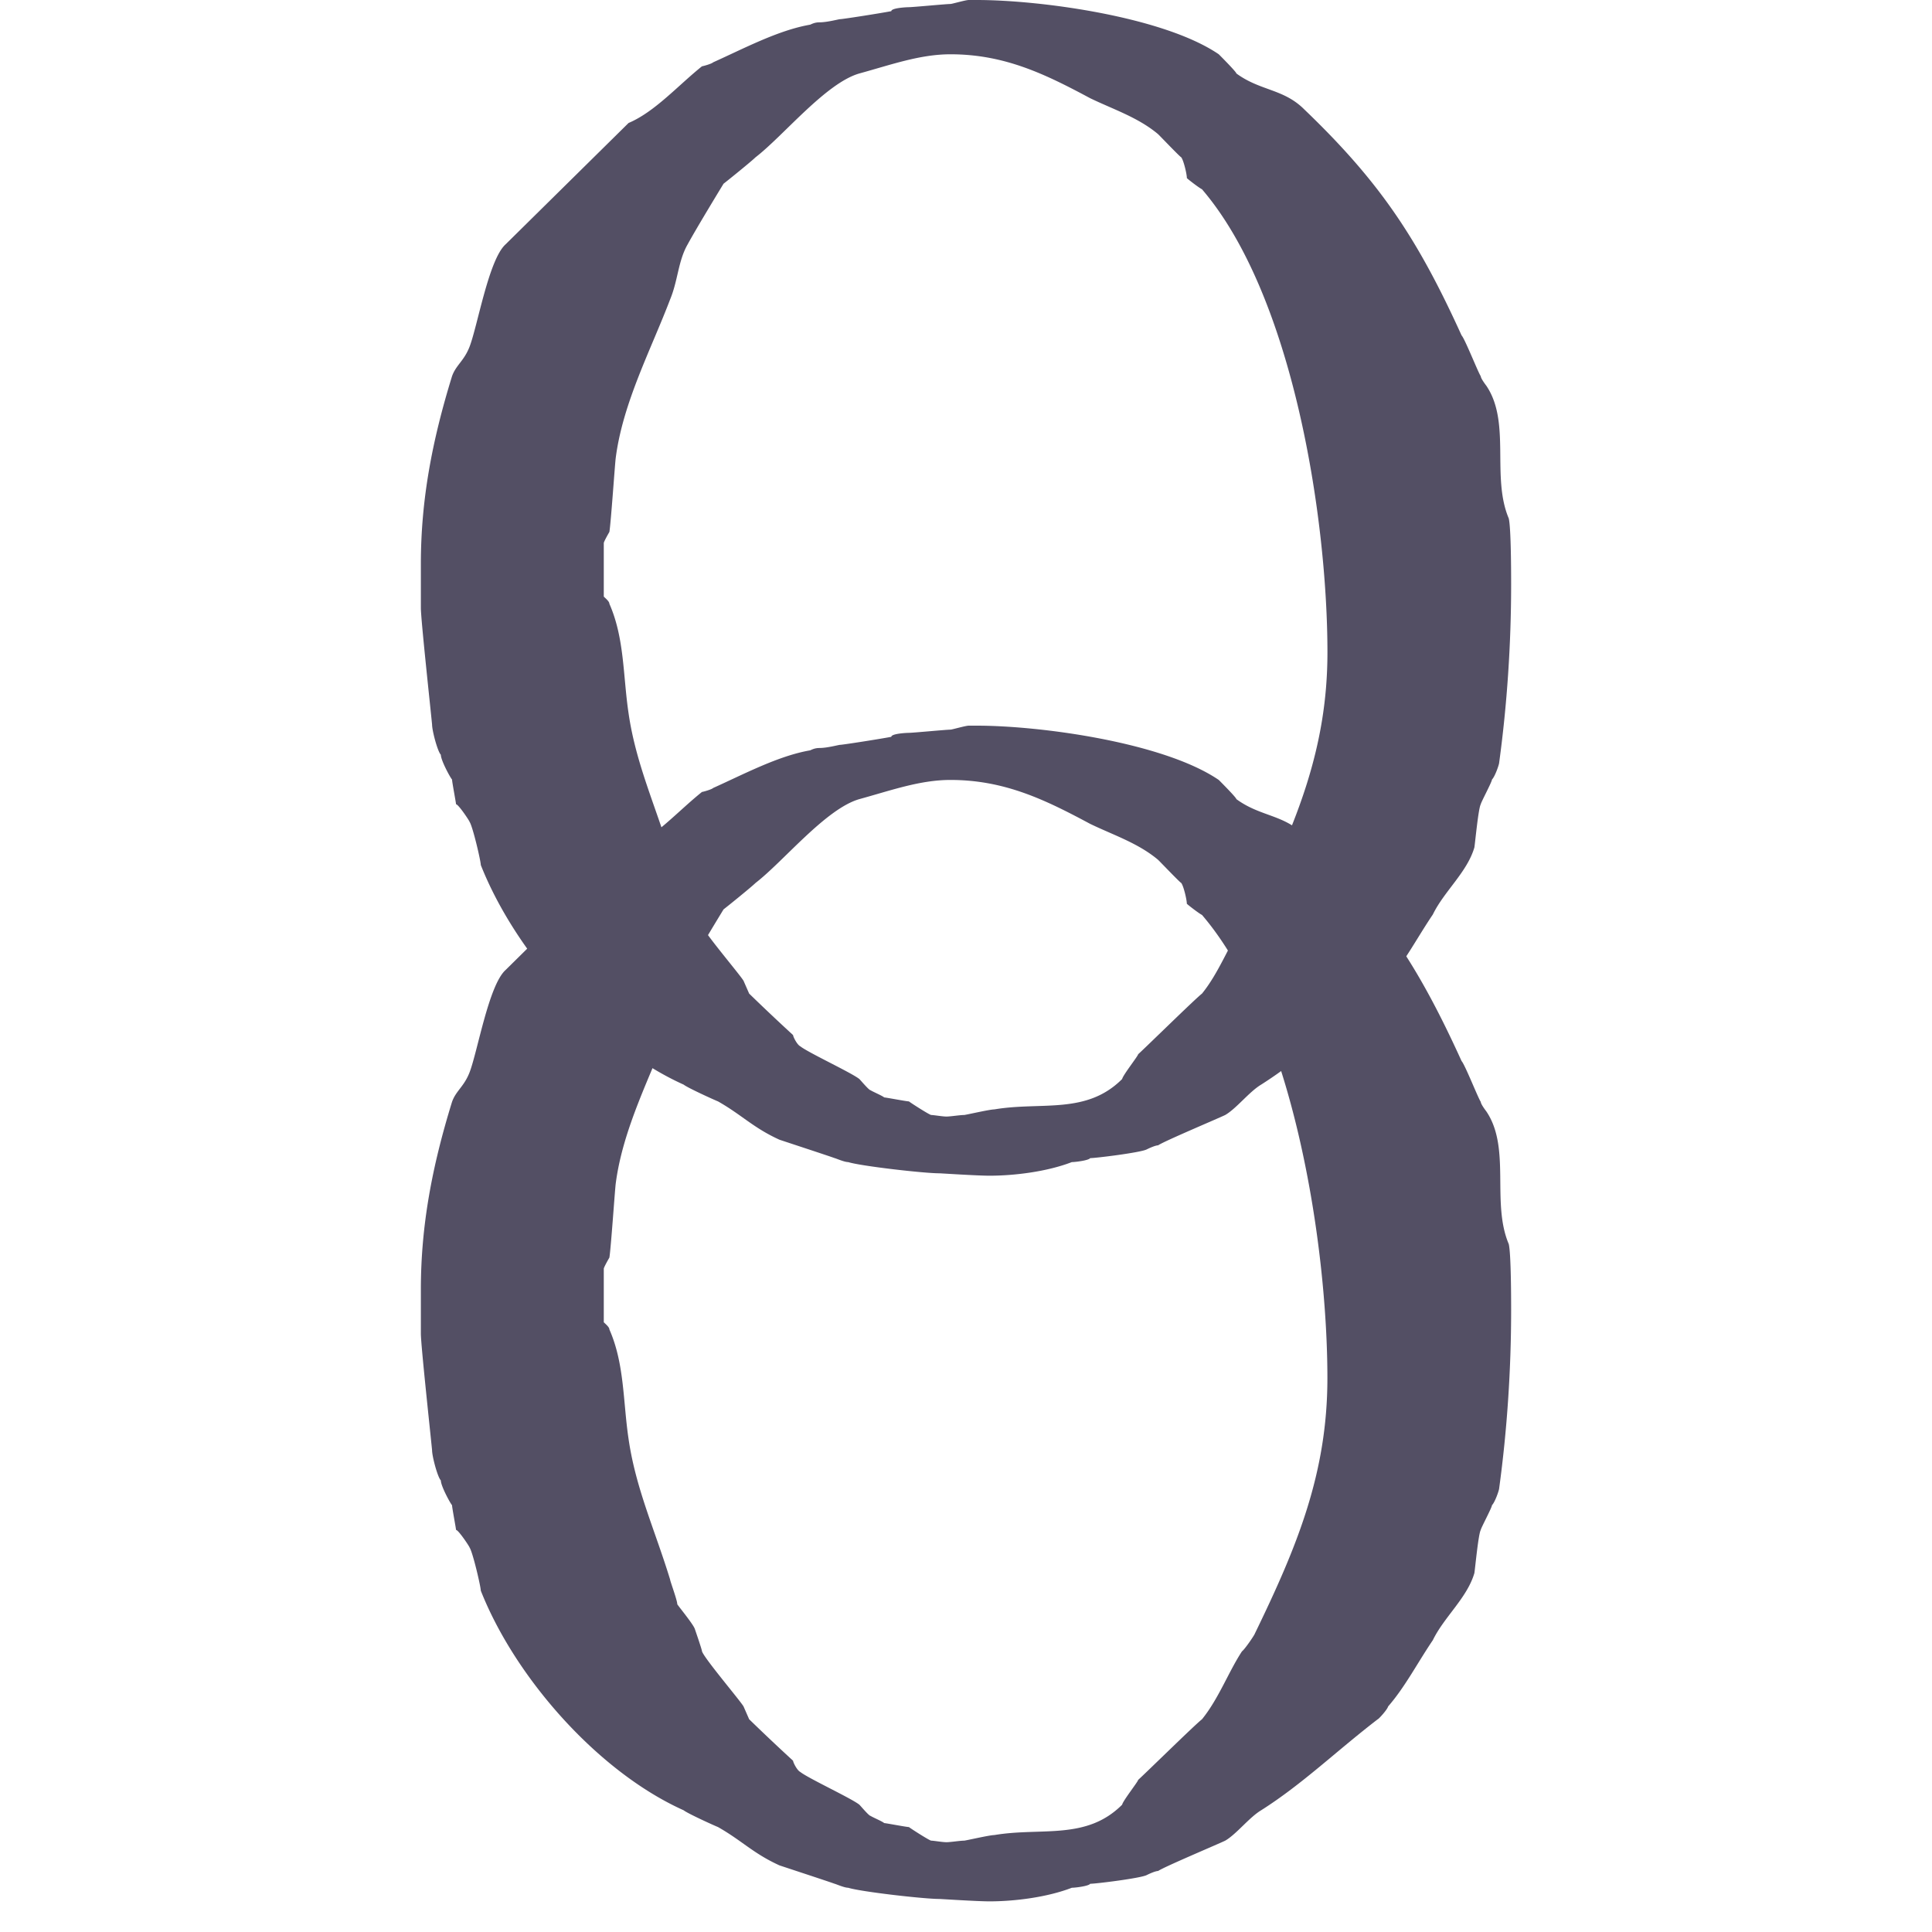
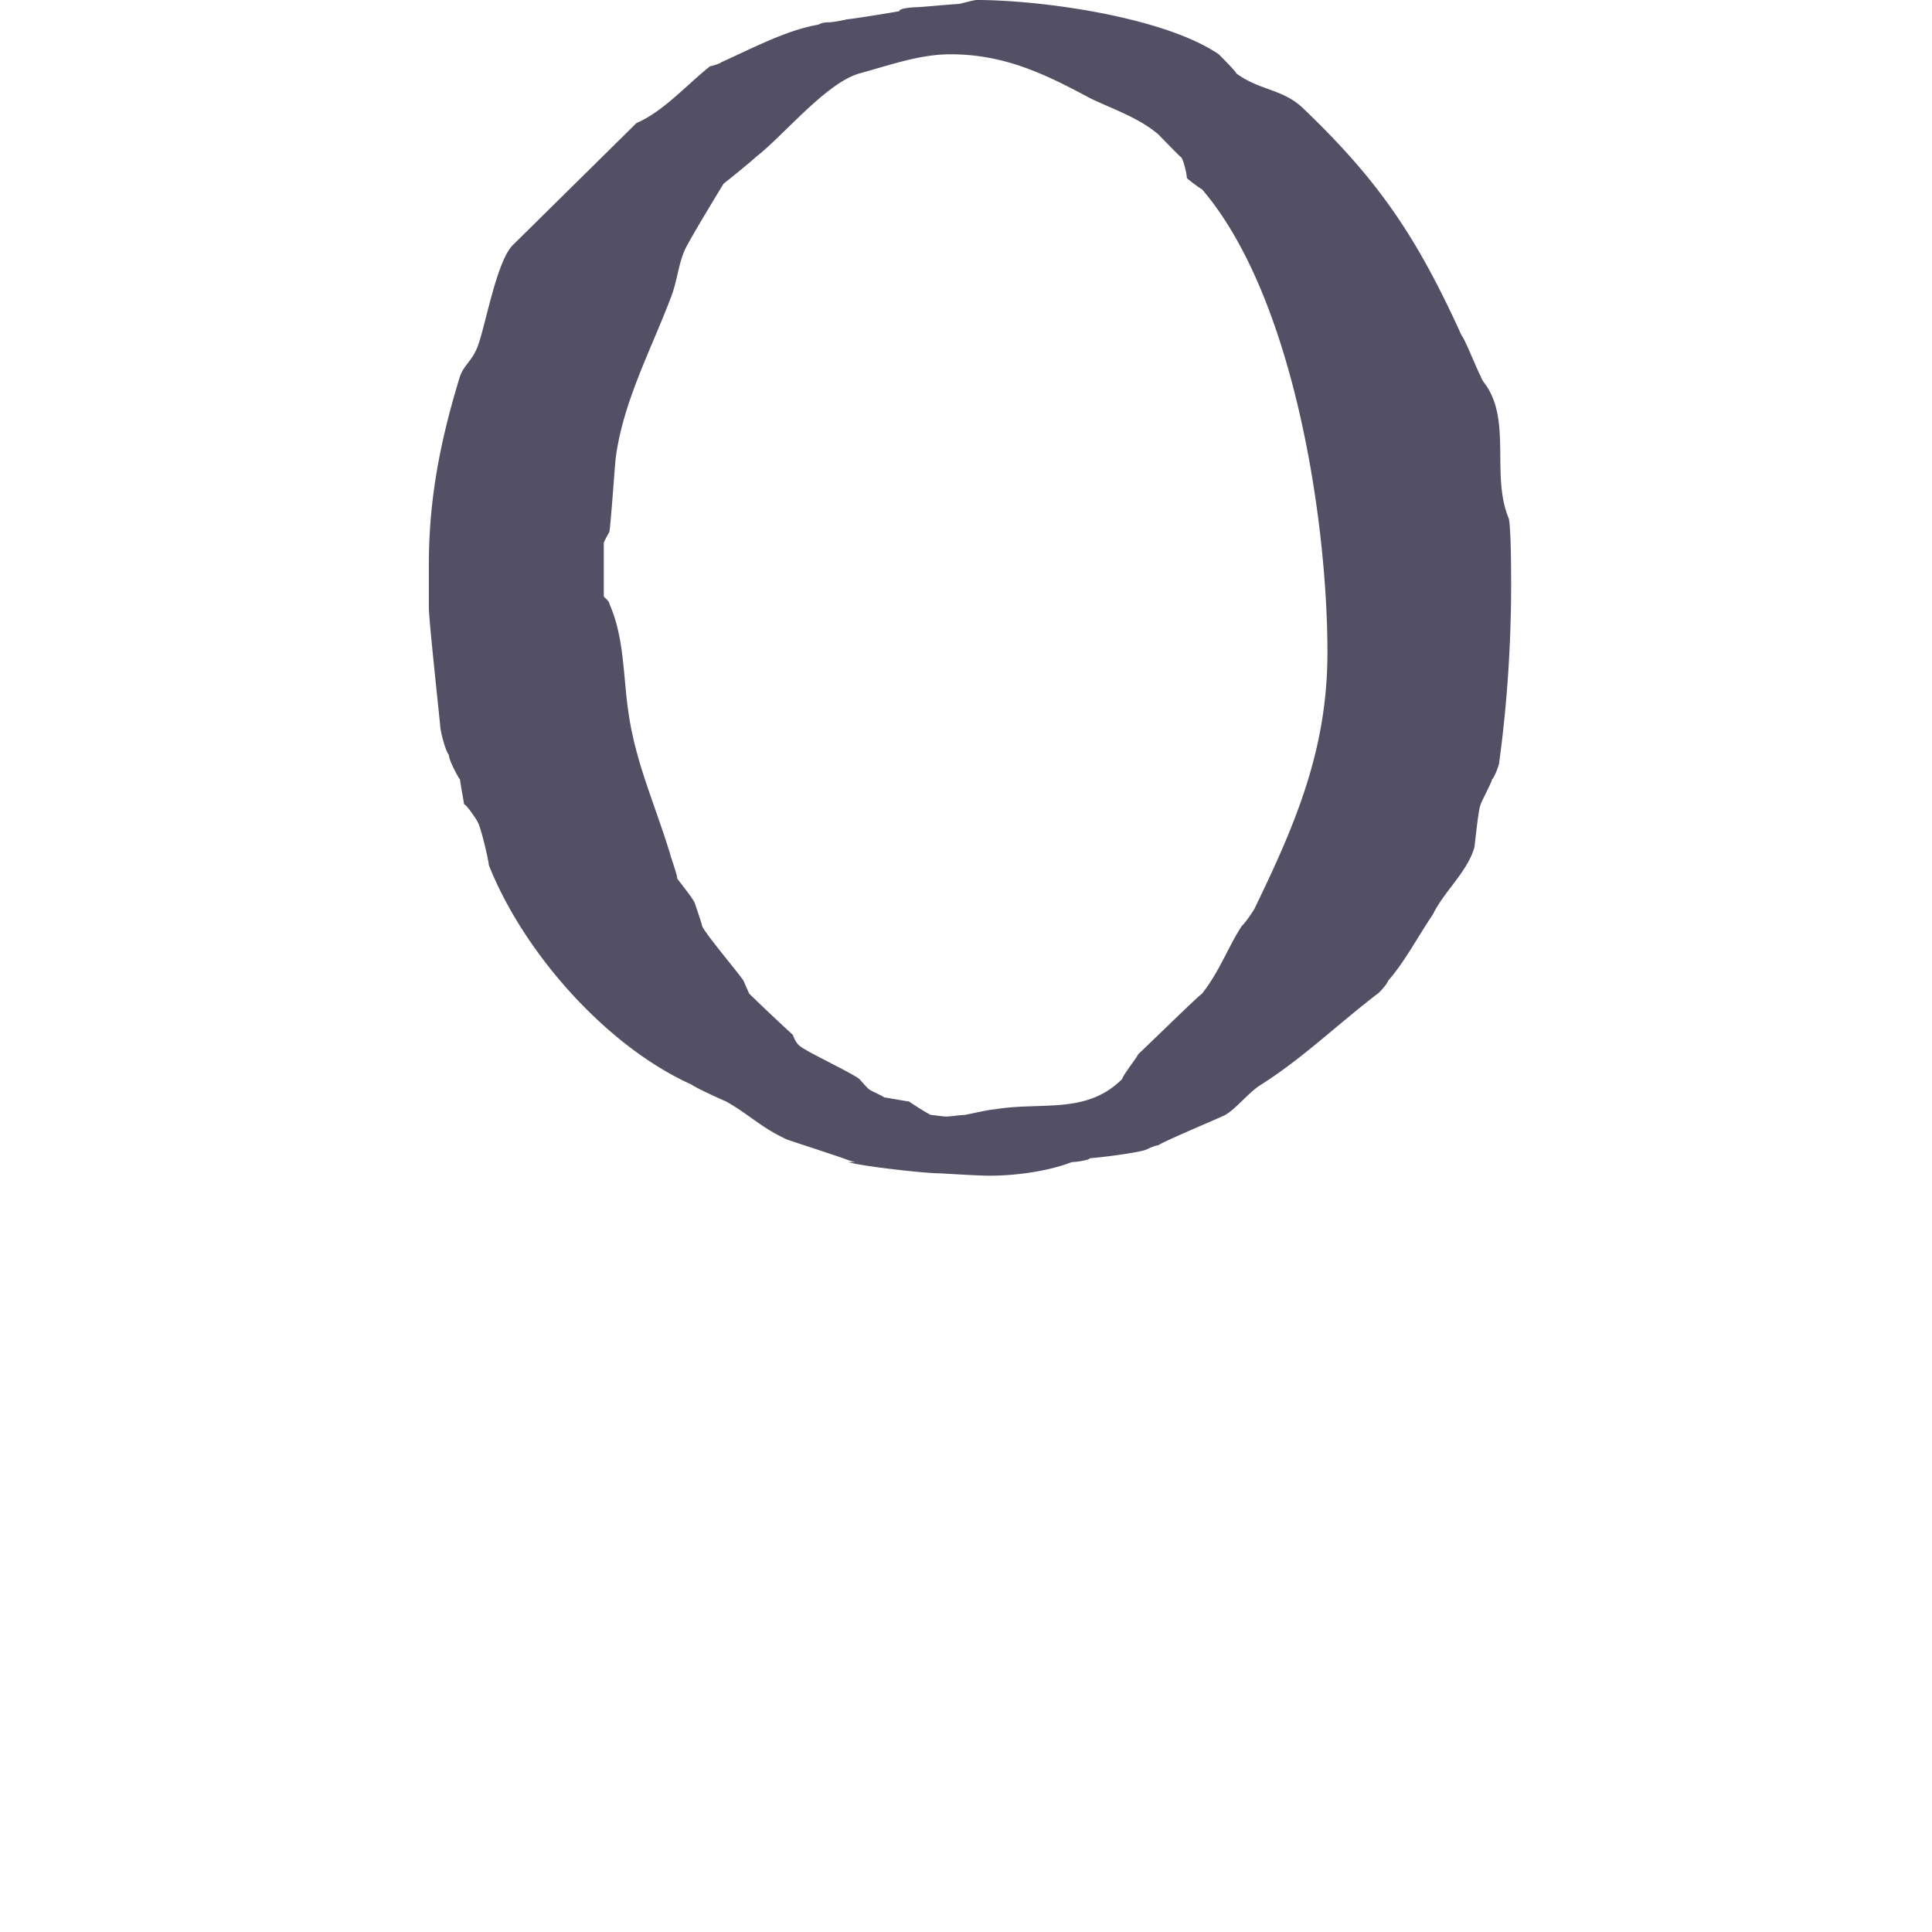
<svg xmlns="http://www.w3.org/2000/svg" version="1.1" width="1000" height="1000">
  <style>
    #light-icon {
      display: inline;
    }
    #dark-icon {
      display: none;
    }

    @media (prefers-color-scheme: dark) {
      #light-icon {
        display: none;
      }
      #dark-icon {
        display: inline;
      }
    }
  </style>
  <g id="light-icon">
    <svg version="1.1" width="1000" height="1000">
      <g>
        <g transform="matrix(20,0,0,20,0,0)">
          <svg version="1.1" width="50" height="50">
            <svg viewBox="0 0 50 50" fill="#534f64">
-               <path d="m 20.711,45.858 c -0.083,-0.041 -0.186,-0.248 -0.186,-0.29 a 54.375,54.375 0 0 1 -1.137,-1.074 l -0.145,-0.331 c -0.082,-0.145 -1.013,-1.24 -1.075,-1.426 0,-0.042 -0.186,-0.58 -0.186,-0.58 -0.04,-0.123 -0.434,-0.599 -0.454,-0.64 0,-0.103 -0.186,-0.6 -0.186,-0.64 -0.393,-1.282 -0.89,-2.357 -1.075,-3.639 -0.145,-0.971 -0.104,-1.943 -0.496,-2.832 0,-0.062 -0.104,-0.144 -0.145,-0.186 v -1.385 c 0,-0.04 0.145,-0.289 0.145,-0.289 0.041,-0.248 0.144,-1.778 0.165,-1.922 0.186,-1.427 0.91,-2.79 1.406,-4.093 0.206,-0.496 0.206,-0.992 0.454,-1.426 0.248,-0.455 0.93,-1.571 0.93,-1.571 0.083,-0.062 0.724,-0.58 0.827,-0.683 0.724,-0.558 1.82,-1.922 2.688,-2.17 0.826,-0.227 1.57,-0.496 2.356,-0.496 1.406,0 2.46,0.517 3.617,1.137 0.6,0.29 1.24,0.496 1.757,0.93 0.104,0.103 0.558,0.579 0.6,0.6 0.062,0.082 0.144,0.434 0.144,0.537 0.042,0.041 0.31,0.248 0.393,0.29 2.357,2.748 3.245,8.516 3.245,11.988 0,2.46 -0.785,4.362 -1.88,6.615 0,0.02 -0.249,0.393 -0.331,0.455 -0.352,0.537 -0.6,1.22 -1.034,1.757 -0.186,0.144 -1.426,1.364 -1.653,1.57 0,0.042 -0.393,0.538 -0.414,0.641 -0.93,0.93 -2.087,0.58 -3.307,0.786 -0.124,0 -0.744,0.145 -0.786,0.145 -0.103,0 -0.351,0.04 -0.454,0.04 -0.104,0 -0.331,-0.04 -0.393,-0.04 -0.041,0 -0.496,-0.29 -0.579,-0.352 -0.062,0 -0.6,-0.103 -0.64,-0.103 -0.042,-0.042 -0.29,-0.145 -0.352,-0.186 -0.041,0 -0.248,-0.248 -0.29,-0.29 -0.206,-0.165 -1.322,-0.682 -1.529,-0.847 z m 1.24,2.997 c 0.33,0.104 1.964,0.29 2.357,0.29 0.04,0 0.971,0.062 1.302,0.062 0.64,0 1.488,-0.104 2.129,-0.352 0.083,0 0.434,-0.041 0.475,-0.103 0.145,0 1.323,-0.145 1.468,-0.228 0,0 0.207,-0.103 0.29,-0.103 0.144,-0.103 1.57,-0.703 1.736,-0.785 0.289,-0.166 0.62,-0.6 0.93,-0.786 1.075,-0.682 1.943,-1.53 3.018,-2.356 0.02,0 0.248,-0.248 0.268,-0.331 0.434,-0.496 0.765,-1.137 1.158,-1.716 0.29,-0.599 0.889,-1.095 1.075,-1.736 0.02,-0.124 0.103,-1.013 0.165,-1.116 0,-0.041 0.29,-0.579 0.29,-0.64 0.082,-0.084 0.186,-0.394 0.186,-0.435 0.206,-1.509 0.31,-3.08 0.31,-4.61 0,-0.248 0,-1.467 -0.062,-1.715 -0.455,-1.075 0.062,-2.48 -0.579,-3.431 0,0 -0.145,-0.186 -0.145,-0.249 -0.062,-0.082 -0.413,-0.971 -0.496,-1.054 -1.137,-2.5 -2.108,-3.968 -4.072,-5.85 -0.537,-0.537 -1.137,-0.475 -1.757,-0.93 0,-0.041 -0.434,-0.475 -0.455,-0.496 -1.426,-0.971 -4.61,-1.405 -6.263,-1.405 h -0.207 c -0.082,0 -0.434,0.103 -0.475,0.103 -0.103,0 -0.972,0.083 -1.075,0.083 -0.062,0 -0.455,0.02 -0.455,0.103 -0.33,0.062 -1.26,0.207 -1.323,0.207 -0.04,0 -0.33,0.082 -0.537,0.082 -0.145,0 -0.227,0.062 -0.248,0.062 -0.827,0.145 -1.716,0.62 -2.501,0.972 -0.041,0.041 -0.269,0.103 -0.29,0.103 -0.62,0.496 -1.22,1.179 -1.901,1.468 l -3.184,3.142 c -0.434,0.393 -0.723,2.108 -0.93,2.646 -0.144,0.372 -0.351,0.475 -0.454,0.764 -0.517,1.675 -0.807,3.204 -0.807,4.858 v 1.137 c 0,0.29 0.228,2.398 0.29,3.018 0,0.165 0.144,0.703 0.227,0.785 0,0.145 0.248,0.6 0.29,0.641 0,0.062 0.103,0.6 0.103,0.64 0.062,0 0.351,0.435 0.351,0.456 0.083,0.124 0.29,1.013 0.29,1.116 0.889,2.253 3.038,4.692 5.25,5.684 0.103,0.083 0.785,0.393 0.889,0.434 0.62,0.352 0.91,0.682 1.591,0.992 0.124,0.042 1.323,0.435 1.427,0.476 0.02,0 0.248,0.103 0.351,0.103 z" />
-               <path d="m 20.711,27.078 c -0.083,-0.041 -0.186,-0.248 -0.186,-0.29 a 54.4,54.4 0 0 1 -1.137,-1.074 l -0.145,-0.331 c -0.082,-0.145 -1.013,-1.24 -1.075,-1.426 0,-0.042 -0.186,-0.58 -0.186,-0.58 -0.04,-0.123 -0.434,-0.599 -0.454,-0.64 0,-0.103 -0.186,-0.6 -0.186,-0.64 -0.393,-1.282 -0.89,-2.357 -1.075,-3.639 -0.145,-0.971 -0.104,-1.943 -0.496,-2.832 0,-0.062 -0.104,-0.144 -0.145,-0.186 v -1.385 c 0,-0.04 0.145,-0.289 0.145,-0.289 0.041,-0.248 0.144,-1.778 0.165,-1.922 0.186,-1.427 0.91,-2.79 1.406,-4.093 0.206,-0.496 0.206,-0.992 0.454,-1.426 0.248,-0.455 0.93,-1.571 0.93,-1.571 0.083,-0.062 0.724,-0.58 0.827,-0.683 0.724,-0.558 1.82,-1.922 2.688,-2.17 0.826,-0.227 1.57,-0.496 2.356,-0.496 1.406,0 2.46,0.517 3.617,1.137 0.6,0.29 1.24,0.496 1.757,0.93 0.104,0.103 0.558,0.579 0.6,0.6 0.062,0.082 0.145,0.434 0.145,0.537 0.04,0.041 0.31,0.248 0.392,0.29 2.357,2.749 3.246,8.516 3.246,11.988 0,2.46 -0.786,4.362 -1.881,6.615 0,0.02 -0.248,0.393 -0.331,0.455 -0.352,0.537 -0.6,1.22 -1.034,1.757 -0.186,0.144 -1.426,1.364 -1.653,1.57 0,0.042 -0.393,0.538 -0.414,0.641 -0.93,0.93 -2.087,0.58 -3.307,0.786 -0.124,0 -0.744,0.145 -0.785,0.145 -0.104,0 -0.352,0.04 -0.455,0.04 -0.103,0 -0.33,-0.04 -0.393,-0.04 -0.041,0 -0.496,-0.29 -0.579,-0.352 -0.062,0 -0.6,-0.103 -0.64,-0.103 -0.042,-0.041 -0.29,-0.145 -0.352,-0.186 -0.041,0 -0.248,-0.248 -0.29,-0.29 -0.206,-0.165 -1.322,-0.682 -1.529,-0.847 z m 1.24,2.997 c 0.33,0.104 1.964,0.29 2.357,0.29 0.04,0 0.971,0.062 1.302,0.062 0.64,0 1.488,-0.104 2.129,-0.352 0.083,0 0.434,-0.041 0.475,-0.103 0.145,0 1.323,-0.145 1.468,-0.228 0,0 0.207,-0.103 0.29,-0.103 0.144,-0.103 1.57,-0.703 1.736,-0.785 0.289,-0.166 0.62,-0.6 0.93,-0.786 1.075,-0.682 1.943,-1.53 3.018,-2.356 0.02,0 0.248,-0.248 0.268,-0.331 0.434,-0.496 0.765,-1.137 1.158,-1.716 0.29,-0.599 0.889,-1.095 1.075,-1.736 0.02,-0.124 0.103,-1.013 0.165,-1.116 0,-0.041 0.29,-0.579 0.29,-0.64 0.082,-0.084 0.186,-0.394 0.186,-0.435 0.206,-1.509 0.31,-3.08 0.31,-4.61 0,-0.247 0,-1.467 -0.062,-1.715 -0.455,-1.075 0.062,-2.48 -0.579,-3.431 0,0 -0.145,-0.186 -0.145,-0.248 C 38.26,9.653 37.909,8.764 37.826,8.681 36.689,6.181 35.718,4.713 33.754,2.831 33.217,2.294 32.617,2.356 31.997,1.901 31.997,1.86 31.563,1.426 31.542,1.405 30.117,0.434 26.932,0 25.279,0 h -0.207 c -0.082,0 -0.434,0.103 -0.475,0.103 -0.103,0 -0.972,0.083 -1.075,0.083 -0.062,0 -0.455,0.02 -0.455,0.103 -0.33,0.062 -1.26,0.207 -1.323,0.207 -0.04,0 -0.33,0.082 -0.537,0.082 -0.145,0 -0.227,0.062 -0.248,0.062 -0.827,0.145 -1.716,0.62 -2.501,0.972 -0.041,0.041 -0.269,0.103 -0.29,0.103 -0.62,0.496 -1.22,1.179 -1.901,1.468 l -3.184,3.142 c -0.434,0.393 -0.723,2.108 -0.93,2.646 -0.144,0.372 -0.351,0.475 -0.454,0.764 -0.517,1.675 -0.807,3.204 -0.807,4.858 v 1.137 c 0,0.29 0.228,2.398 0.29,3.018 0,0.165 0.144,0.703 0.227,0.785 0,0.145 0.248,0.6 0.29,0.641 0,0.062 0.103,0.6 0.103,0.64 0.062,0 0.351,0.435 0.351,0.456 0.083,0.124 0.29,1.013 0.29,1.116 0.889,2.253 3.038,4.692 5.25,5.684 0.103,0.083 0.785,0.393 0.889,0.434 0.62,0.352 0.91,0.682 1.591,0.992 0.124,0.042 1.323,0.435 1.427,0.476 0.02,0 0.248,0.103 0.351,0.103 z" />
+               <path d="m 20.711,27.078 c -0.083,-0.041 -0.186,-0.248 -0.186,-0.29 a 54.4,54.4 0 0 1 -1.137,-1.074 l -0.145,-0.331 c -0.082,-0.145 -1.013,-1.24 -1.075,-1.426 0,-0.042 -0.186,-0.58 -0.186,-0.58 -0.04,-0.123 -0.434,-0.599 -0.454,-0.64 0,-0.103 -0.186,-0.6 -0.186,-0.64 -0.393,-1.282 -0.89,-2.357 -1.075,-3.639 -0.145,-0.971 -0.104,-1.943 -0.496,-2.832 0,-0.062 -0.104,-0.144 -0.145,-0.186 v -1.385 c 0,-0.04 0.145,-0.289 0.145,-0.289 0.041,-0.248 0.144,-1.778 0.165,-1.922 0.186,-1.427 0.91,-2.79 1.406,-4.093 0.206,-0.496 0.206,-0.992 0.454,-1.426 0.248,-0.455 0.93,-1.571 0.93,-1.571 0.083,-0.062 0.724,-0.58 0.827,-0.683 0.724,-0.558 1.82,-1.922 2.688,-2.17 0.826,-0.227 1.57,-0.496 2.356,-0.496 1.406,0 2.46,0.517 3.617,1.137 0.6,0.29 1.24,0.496 1.757,0.93 0.104,0.103 0.558,0.579 0.6,0.6 0.062,0.082 0.145,0.434 0.145,0.537 0.04,0.041 0.31,0.248 0.392,0.29 2.357,2.749 3.246,8.516 3.246,11.988 0,2.46 -0.786,4.362 -1.881,6.615 0,0.02 -0.248,0.393 -0.331,0.455 -0.352,0.537 -0.6,1.22 -1.034,1.757 -0.186,0.144 -1.426,1.364 -1.653,1.57 0,0.042 -0.393,0.538 -0.414,0.641 -0.93,0.93 -2.087,0.58 -3.307,0.786 -0.124,0 -0.744,0.145 -0.785,0.145 -0.104,0 -0.352,0.04 -0.455,0.04 -0.103,0 -0.33,-0.04 -0.393,-0.04 -0.041,0 -0.496,-0.29 -0.579,-0.352 -0.062,0 -0.6,-0.103 -0.64,-0.103 -0.042,-0.041 -0.29,-0.145 -0.352,-0.186 -0.041,0 -0.248,-0.248 -0.29,-0.29 -0.206,-0.165 -1.322,-0.682 -1.529,-0.847 z m 1.24,2.997 c 0.33,0.104 1.964,0.29 2.357,0.29 0.04,0 0.971,0.062 1.302,0.062 0.64,0 1.488,-0.104 2.129,-0.352 0.083,0 0.434,-0.041 0.475,-0.103 0.145,0 1.323,-0.145 1.468,-0.228 0,0 0.207,-0.103 0.29,-0.103 0.144,-0.103 1.57,-0.703 1.736,-0.785 0.289,-0.166 0.62,-0.6 0.93,-0.786 1.075,-0.682 1.943,-1.53 3.018,-2.356 0.02,0 0.248,-0.248 0.268,-0.331 0.434,-0.496 0.765,-1.137 1.158,-1.716 0.29,-0.599 0.889,-1.095 1.075,-1.736 0.02,-0.124 0.103,-1.013 0.165,-1.116 0,-0.041 0.29,-0.579 0.29,-0.64 0.082,-0.084 0.186,-0.394 0.186,-0.435 0.206,-1.509 0.31,-3.08 0.31,-4.61 0,-0.247 0,-1.467 -0.062,-1.715 -0.455,-1.075 0.062,-2.48 -0.579,-3.431 0,0 -0.145,-0.186 -0.145,-0.248 C 38.26,9.653 37.909,8.764 37.826,8.681 36.689,6.181 35.718,4.713 33.754,2.831 33.217,2.294 32.617,2.356 31.997,1.901 31.997,1.86 31.563,1.426 31.542,1.405 30.117,0.434 26.932,0 25.279,0 c -0.082,0 -0.434,0.103 -0.475,0.103 -0.103,0 -0.972,0.083 -1.075,0.083 -0.062,0 -0.455,0.02 -0.455,0.103 -0.33,0.062 -1.26,0.207 -1.323,0.207 -0.04,0 -0.33,0.082 -0.537,0.082 -0.145,0 -0.227,0.062 -0.248,0.062 -0.827,0.145 -1.716,0.62 -2.501,0.972 -0.041,0.041 -0.269,0.103 -0.29,0.103 -0.62,0.496 -1.22,1.179 -1.901,1.468 l -3.184,3.142 c -0.434,0.393 -0.723,2.108 -0.93,2.646 -0.144,0.372 -0.351,0.475 -0.454,0.764 -0.517,1.675 -0.807,3.204 -0.807,4.858 v 1.137 c 0,0.29 0.228,2.398 0.29,3.018 0,0.165 0.144,0.703 0.227,0.785 0,0.145 0.248,0.6 0.29,0.641 0,0.062 0.103,0.6 0.103,0.64 0.062,0 0.351,0.435 0.351,0.456 0.083,0.124 0.29,1.013 0.29,1.116 0.889,2.253 3.038,4.692 5.25,5.684 0.103,0.083 0.785,0.393 0.889,0.434 0.62,0.352 0.91,0.682 1.591,0.992 0.124,0.042 1.323,0.435 1.427,0.476 0.02,0 0.248,0.103 0.351,0.103 z" />
            </svg>
          </svg>
        </g>
      </g>
    </svg>
  </g>
  <g id="dark-icon">
    <svg version="1.1" width="1000" height="1000">
      <g>
        <g transform="matrix(20,0,0,20,0,0)">
          <svg version="1.1" width="50" height="50">
            <svg viewBox="0 0 50 50" fill="#8C85A9">
              <path d="m 20.711,45.858 c -0.083,-0.041 -0.186,-0.248 -0.186,-0.29 a 54.375,54.375 0 0 1 -1.137,-1.074 l -0.145,-0.331 c -0.082,-0.145 -1.013,-1.24 -1.075,-1.426 0,-0.042 -0.186,-0.58 -0.186,-0.58 -0.04,-0.123 -0.434,-0.599 -0.454,-0.64 0,-0.103 -0.186,-0.6 -0.186,-0.64 -0.393,-1.282 -0.89,-2.357 -1.075,-3.639 -0.145,-0.971 -0.104,-1.943 -0.496,-2.832 0,-0.062 -0.104,-0.144 -0.145,-0.186 v -1.385 c 0,-0.04 0.145,-0.289 0.145,-0.289 0.041,-0.248 0.144,-1.778 0.165,-1.922 0.186,-1.427 0.91,-2.79 1.406,-4.093 0.206,-0.496 0.206,-0.992 0.454,-1.426 0.248,-0.455 0.93,-1.571 0.93,-1.571 0.083,-0.062 0.724,-0.58 0.827,-0.683 0.724,-0.558 1.82,-1.922 2.688,-2.17 0.826,-0.227 1.57,-0.496 2.356,-0.496 1.406,0 2.46,0.517 3.617,1.137 0.6,0.29 1.24,0.496 1.757,0.93 0.104,0.103 0.558,0.579 0.6,0.6 0.062,0.082 0.144,0.434 0.144,0.537 0.042,0.041 0.31,0.248 0.393,0.29 2.357,2.748 3.245,8.516 3.245,11.988 0,2.46 -0.785,4.362 -1.88,6.615 0,0.02 -0.249,0.393 -0.331,0.455 -0.352,0.537 -0.6,1.22 -1.034,1.757 -0.186,0.144 -1.426,1.364 -1.653,1.57 0,0.042 -0.393,0.538 -0.414,0.641 -0.93,0.93 -2.087,0.58 -3.307,0.786 -0.124,0 -0.744,0.145 -0.786,0.145 -0.103,0 -0.351,0.04 -0.454,0.04 -0.104,0 -0.331,-0.04 -0.393,-0.04 -0.041,0 -0.496,-0.29 -0.579,-0.352 -0.062,0 -0.6,-0.103 -0.64,-0.103 -0.042,-0.042 -0.29,-0.145 -0.352,-0.186 -0.041,0 -0.248,-0.248 -0.29,-0.29 -0.206,-0.165 -1.322,-0.682 -1.529,-0.847 z m 1.24,2.997 c 0.33,0.104 1.964,0.29 2.357,0.29 0.04,0 0.971,0.062 1.302,0.062 0.64,0 1.488,-0.104 2.129,-0.352 0.083,0 0.434,-0.041 0.475,-0.103 0.145,0 1.323,-0.145 1.468,-0.228 0,0 0.207,-0.103 0.29,-0.103 0.144,-0.103 1.57,-0.703 1.736,-0.785 0.289,-0.166 0.62,-0.6 0.93,-0.786 1.075,-0.682 1.943,-1.53 3.018,-2.356 0.02,0 0.248,-0.248 0.268,-0.331 0.434,-0.496 0.765,-1.137 1.158,-1.716 0.29,-0.599 0.889,-1.095 1.075,-1.736 0.02,-0.124 0.103,-1.013 0.165,-1.116 0,-0.041 0.29,-0.579 0.29,-0.64 0.082,-0.084 0.186,-0.394 0.186,-0.435 0.206,-1.509 0.31,-3.08 0.31,-4.61 0,-0.248 0,-1.467 -0.062,-1.715 -0.455,-1.075 0.062,-2.48 -0.579,-3.431 0,0 -0.145,-0.186 -0.145,-0.249 -0.062,-0.082 -0.413,-0.971 -0.496,-1.054 -1.137,-2.5 -2.108,-3.968 -4.072,-5.85 -0.537,-0.537 -1.137,-0.475 -1.757,-0.93 0,-0.041 -0.434,-0.475 -0.455,-0.496 -1.426,-0.971 -4.61,-1.405 -6.263,-1.405 h -0.207 c -0.082,0 -0.434,0.103 -0.475,0.103 -0.103,0 -0.972,0.083 -1.075,0.083 -0.062,0 -0.455,0.02 -0.455,0.103 -0.33,0.062 -1.26,0.207 -1.323,0.207 -0.04,0 -0.33,0.082 -0.537,0.082 -0.145,0 -0.227,0.062 -0.248,0.062 -0.827,0.145 -1.716,0.62 -2.501,0.972 -0.041,0.041 -0.269,0.103 -0.29,0.103 -0.62,0.496 -1.22,1.179 -1.901,1.468 l -3.184,3.142 c -0.434,0.393 -0.723,2.108 -0.93,2.646 -0.144,0.372 -0.351,0.475 -0.454,0.764 -0.517,1.675 -0.807,3.204 -0.807,4.858 v 1.137 c 0,0.29 0.228,2.398 0.29,3.018 0,0.165 0.144,0.703 0.227,0.785 0,0.145 0.248,0.6 0.29,0.641 0,0.062 0.103,0.6 0.103,0.64 0.062,0 0.351,0.435 0.351,0.456 0.083,0.124 0.29,1.013 0.29,1.116 0.889,2.253 3.038,4.692 5.25,5.684 0.103,0.083 0.785,0.393 0.889,0.434 0.62,0.352 0.91,0.682 1.591,0.992 0.124,0.042 1.323,0.435 1.427,0.476 0.02,0 0.248,0.103 0.351,0.103 z" />
              <path d="m 20.711,27.078 c -0.083,-0.041 -0.186,-0.248 -0.186,-0.29 a 54.4,54.4 0 0 1 -1.137,-1.074 l -0.145,-0.331 c -0.082,-0.145 -1.013,-1.24 -1.075,-1.426 0,-0.042 -0.186,-0.58 -0.186,-0.58 -0.04,-0.123 -0.434,-0.599 -0.454,-0.64 0,-0.103 -0.186,-0.6 -0.186,-0.64 -0.393,-1.282 -0.89,-2.357 -1.075,-3.639 -0.145,-0.971 -0.104,-1.943 -0.496,-2.832 0,-0.062 -0.104,-0.144 -0.145,-0.186 v -1.385 c 0,-0.04 0.145,-0.289 0.145,-0.289 0.041,-0.248 0.144,-1.778 0.165,-1.922 0.186,-1.427 0.91,-2.79 1.406,-4.093 0.206,-0.496 0.206,-0.992 0.454,-1.426 0.248,-0.455 0.93,-1.571 0.93,-1.571 0.083,-0.062 0.724,-0.58 0.827,-0.683 0.724,-0.558 1.82,-1.922 2.688,-2.17 0.826,-0.227 1.57,-0.496 2.356,-0.496 1.406,0 2.46,0.517 3.617,1.137 0.6,0.29 1.24,0.496 1.757,0.93 0.104,0.103 0.558,0.579 0.6,0.6 0.062,0.082 0.145,0.434 0.145,0.537 0.04,0.041 0.31,0.248 0.392,0.29 2.357,2.749 3.246,8.516 3.246,11.988 0,2.46 -0.786,4.362 -1.881,6.615 0,0.02 -0.248,0.393 -0.331,0.455 -0.352,0.537 -0.6,1.22 -1.034,1.757 -0.186,0.144 -1.426,1.364 -1.653,1.57 0,0.042 -0.393,0.538 -0.414,0.641 -0.93,0.93 -2.087,0.58 -3.307,0.786 -0.124,0 -0.744,0.145 -0.785,0.145 -0.104,0 -0.352,0.04 -0.455,0.04 -0.103,0 -0.33,-0.04 -0.393,-0.04 -0.041,0 -0.496,-0.29 -0.579,-0.352 -0.062,0 -0.6,-0.103 -0.64,-0.103 -0.042,-0.041 -0.29,-0.145 -0.352,-0.186 -0.041,0 -0.248,-0.248 -0.29,-0.29 -0.206,-0.165 -1.322,-0.682 -1.529,-0.847 z m 1.24,2.997 c 0.33,0.104 1.964,0.29 2.357,0.29 0.04,0 0.971,0.062 1.302,0.062 0.64,0 1.488,-0.104 2.129,-0.352 0.083,0 0.434,-0.041 0.475,-0.103 0.145,0 1.323,-0.145 1.468,-0.228 0,0 0.207,-0.103 0.29,-0.103 0.144,-0.103 1.57,-0.703 1.736,-0.785 0.289,-0.166 0.62,-0.6 0.93,-0.786 1.075,-0.682 1.943,-1.53 3.018,-2.356 0.02,0 0.248,-0.248 0.268,-0.331 0.434,-0.496 0.765,-1.137 1.158,-1.716 0.29,-0.599 0.889,-1.095 1.075,-1.736 0.02,-0.124 0.103,-1.013 0.165,-1.116 0,-0.041 0.29,-0.579 0.29,-0.64 0.082,-0.084 0.186,-0.394 0.186,-0.435 0.206,-1.509 0.31,-3.08 0.31,-4.61 0,-0.247 0,-1.467 -0.062,-1.715 -0.455,-1.075 0.062,-2.48 -0.579,-3.431 0,0 -0.145,-0.186 -0.145,-0.248 C 38.26,9.653 37.909,8.764 37.826,8.681 36.689,6.181 35.718,4.713 33.754,2.831 33.217,2.294 32.617,2.356 31.997,1.901 31.997,1.86 31.563,1.426 31.542,1.405 30.117,0.434 26.932,0 25.279,0 h -0.207 c -0.082,0 -0.434,0.103 -0.475,0.103 -0.103,0 -0.972,0.083 -1.075,0.083 -0.062,0 -0.455,0.02 -0.455,0.103 -0.33,0.062 -1.26,0.207 -1.323,0.207 -0.04,0 -0.33,0.082 -0.537,0.082 -0.145,0 -0.227,0.062 -0.248,0.062 -0.827,0.145 -1.716,0.62 -2.501,0.972 -0.041,0.041 -0.269,0.103 -0.29,0.103 -0.62,0.496 -1.22,1.179 -1.901,1.468 l -3.184,3.142 c -0.434,0.393 -0.723,2.108 -0.93,2.646 -0.144,0.372 -0.351,0.475 -0.454,0.764 -0.517,1.675 -0.807,3.204 -0.807,4.858 v 1.137 c 0,0.29 0.228,2.398 0.29,3.018 0,0.165 0.144,0.703 0.227,0.785 0,0.145 0.248,0.6 0.29,0.641 0,0.062 0.103,0.6 0.103,0.64 0.062,0 0.351,0.435 0.351,0.456 0.083,0.124 0.29,1.013 0.29,1.116 0.889,2.253 3.038,4.692 5.25,5.684 0.103,0.083 0.785,0.393 0.889,0.434 0.62,0.352 0.91,0.682 1.591,0.992 0.124,0.042 1.323,0.435 1.427,0.476 0.02,0 0.248,0.103 0.351,0.103 z" />
            </svg>
          </svg>
        </g>
      </g>
    </svg>
  </g>
</svg>